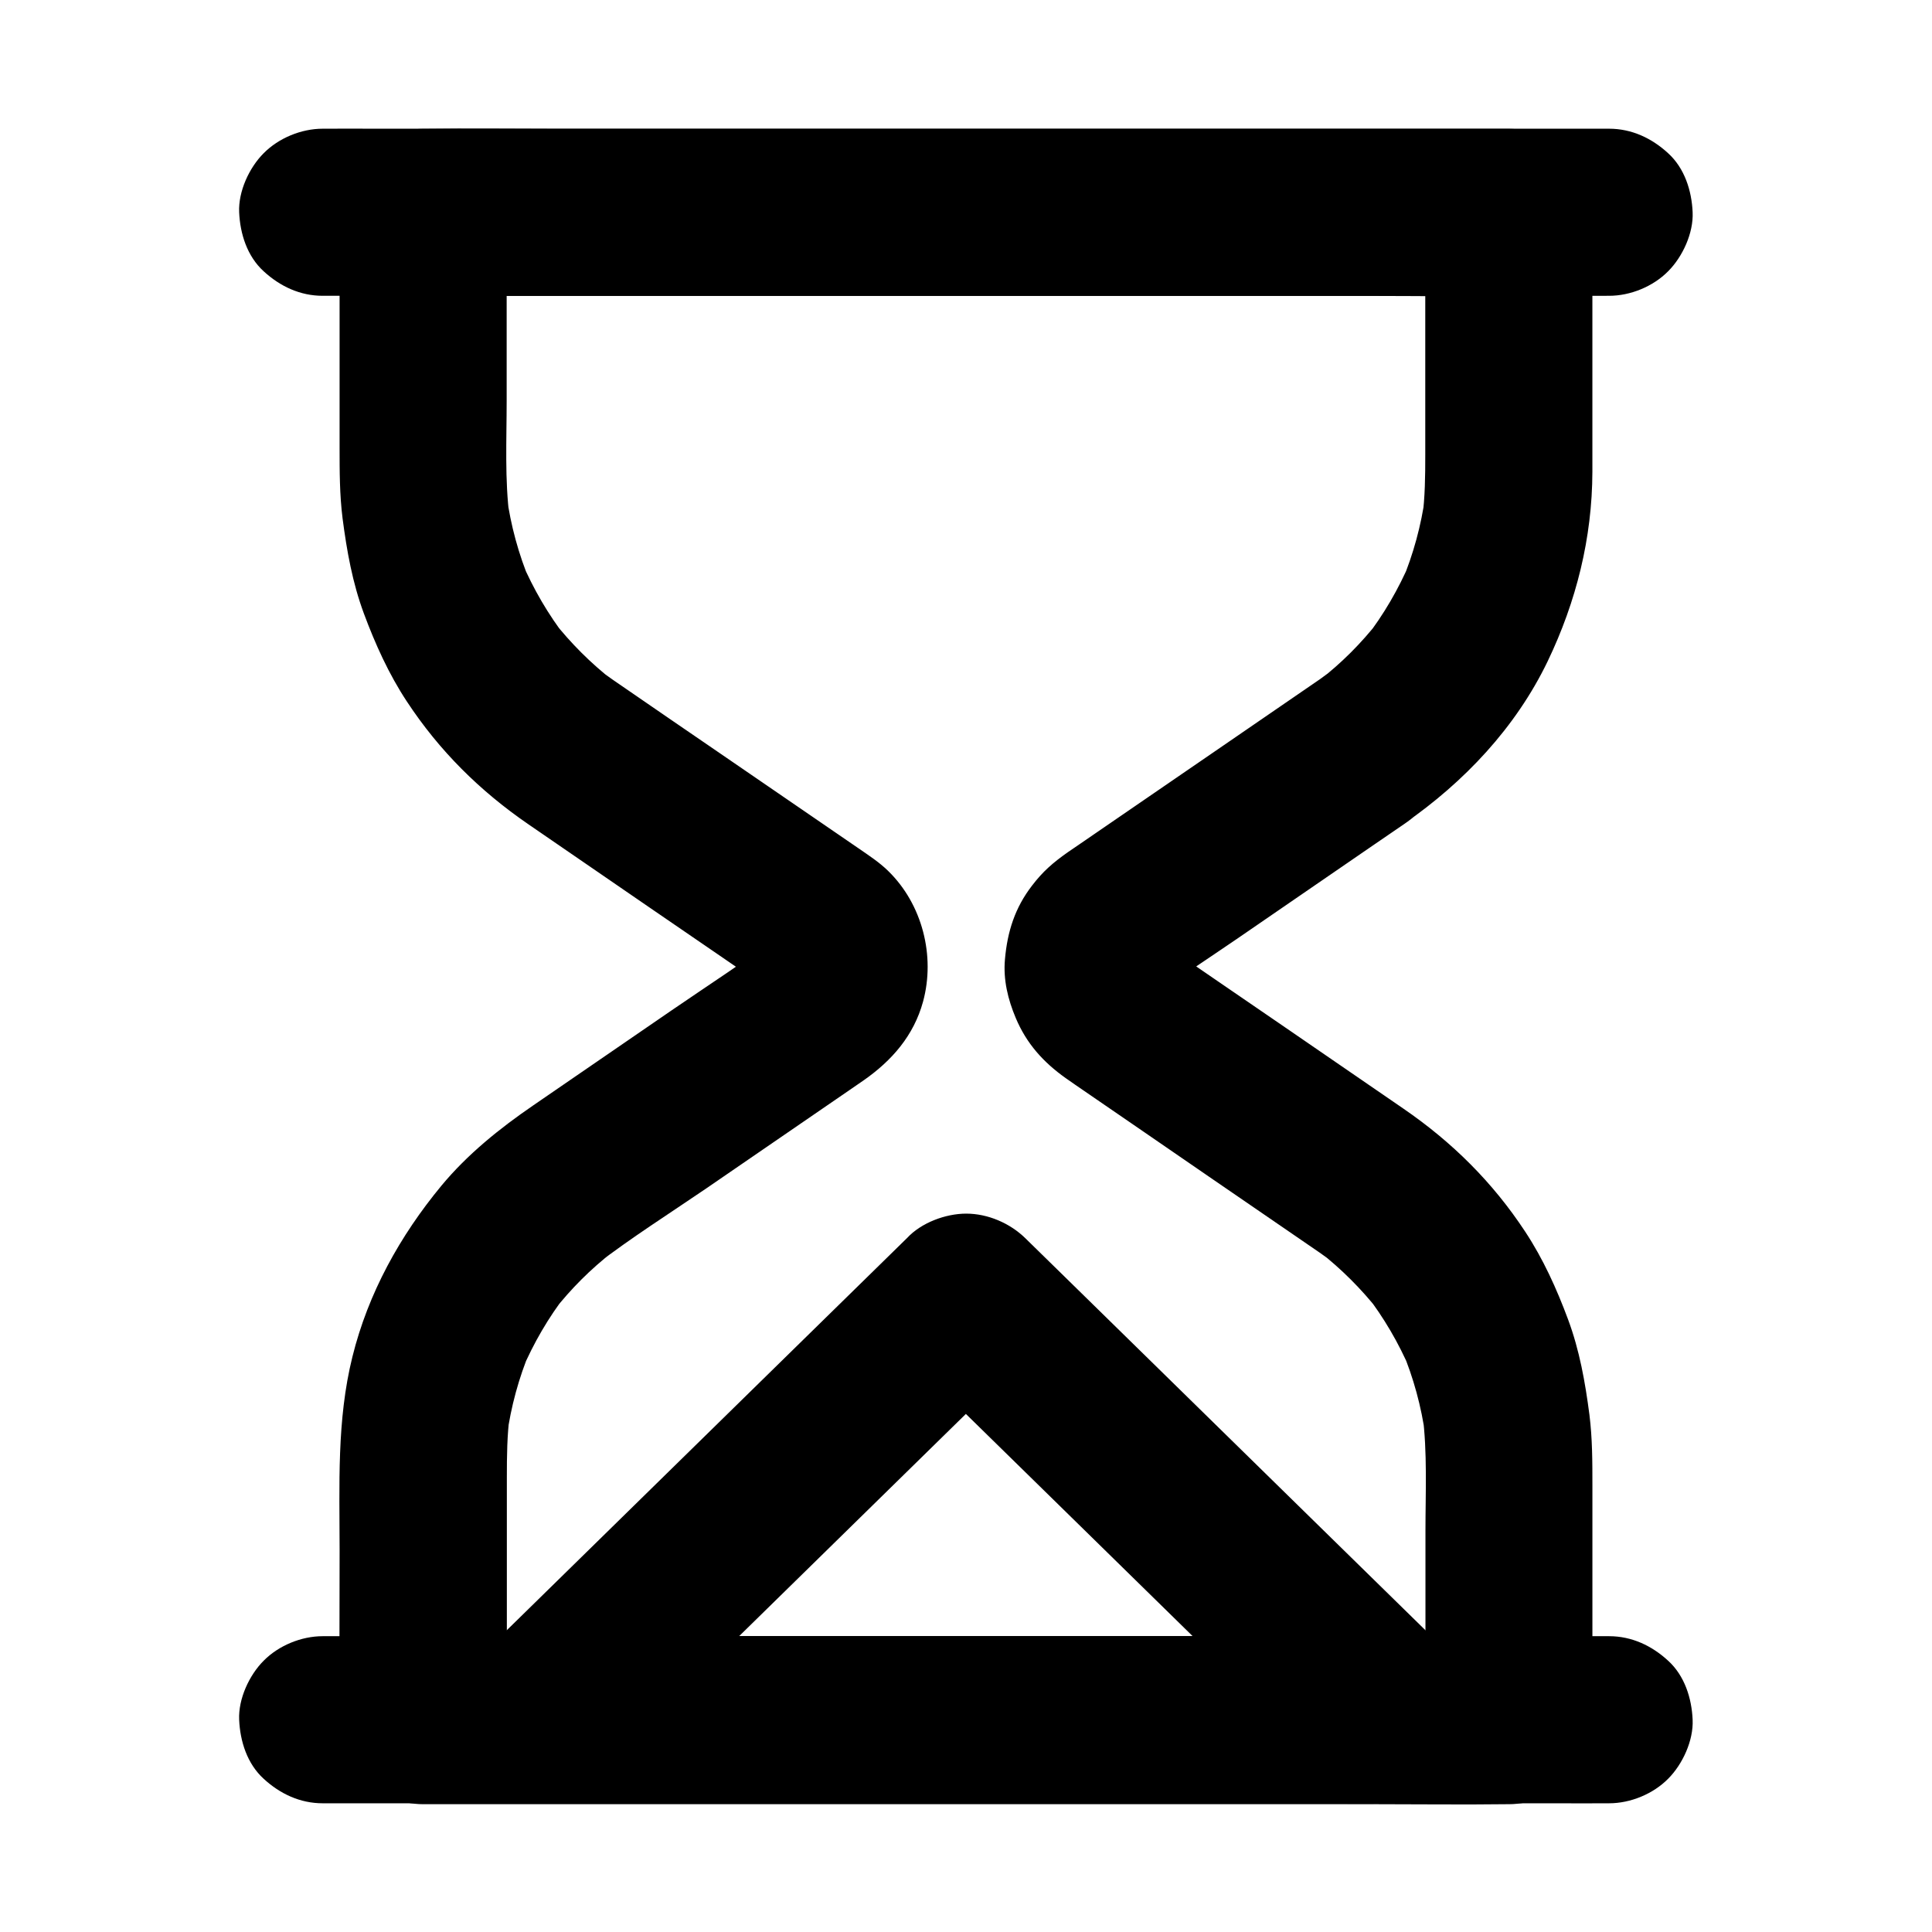
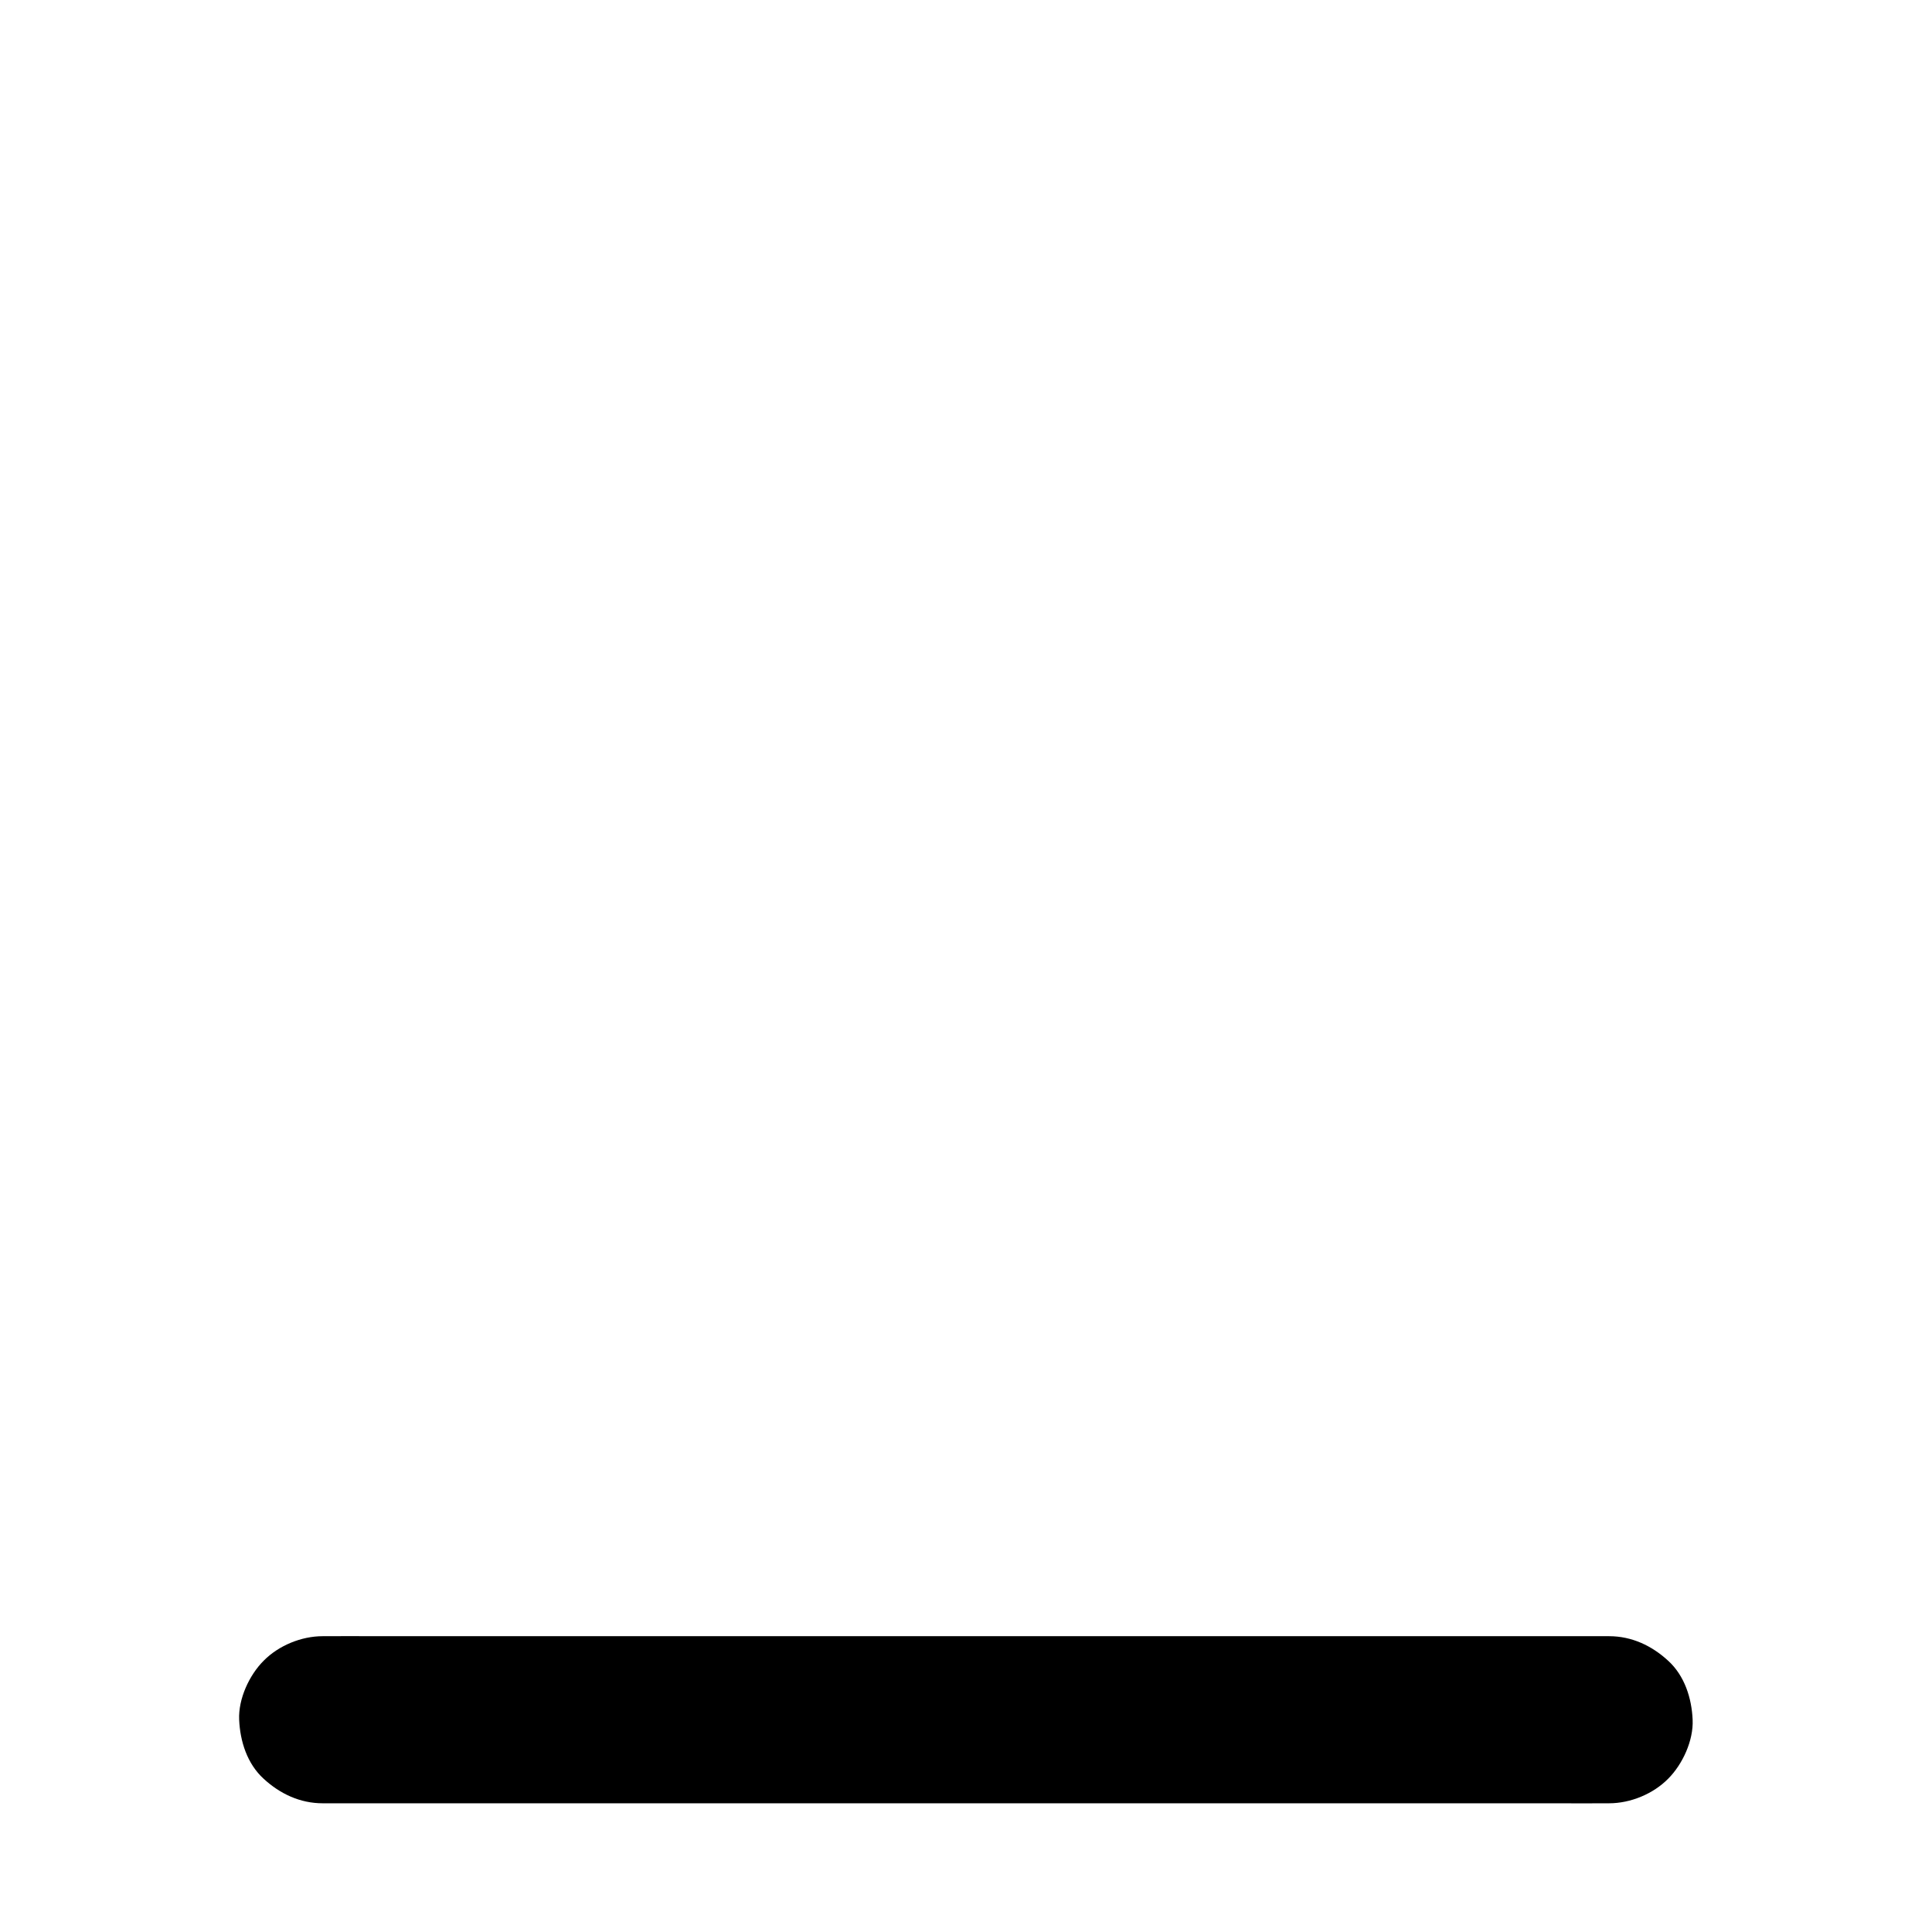
<svg xmlns="http://www.w3.org/2000/svg" fill="#000000" width="800px" height="800px" version="1.1" viewBox="144 144 512 512">
  <g>
-     <path d="m493.82 323.98c-9.004 6.199-18.008 12.348-27.012 18.547-12.301 8.414-24.551 16.875-36.852 25.289-0.984 0.688-1.969 1.328-2.953 2.016-3.984 2.805-6.641 5.117-9.496 8.855-4.527 5.856-6.543 12.203-7.184 19.531-0.492 5.41 0.789 10.629 2.856 15.547 2.856 6.789 7.281 11.711 13.234 15.941 0.836 0.59 1.723 1.18 2.609 1.82 11.758 8.07 23.52 16.137 35.227 24.207 9.84 6.742 19.68 13.48 29.473 20.223 1.477 1.031 2.953 2.117 4.379 3.199-1.477-1.133-3-2.312-4.477-3.445 5.856 4.574 11.121 9.84 15.742 15.695-1.133-1.477-2.312-3-3.445-4.477 4.82 6.25 8.758 12.988 11.855 20.223-0.738-1.77-1.477-3.543-2.215-5.266 3.051 7.281 5.117 14.906 6.199 22.73-0.246-1.969-0.543-3.938-0.789-5.902 1.328 10.234 0.789 20.762 0.789 31.047v40.195 9.789l22.141-22.141h-28.781-68.633-82.953-72.078c-11.562 0-23.172-0.195-34.785 0h-0.492c7.379 7.379 14.762 14.762 22.141 22.141v-64.254c0-5.609 0.051-11.168 0.789-16.777-0.246 1.969-0.543 3.938-0.789 5.902 1.082-7.824 3.148-15.449 6.199-22.73-0.738 1.77-1.477 3.543-2.215 5.266 3.102-7.231 7.035-14.023 11.855-20.223-1.133 1.477-2.312 3-3.445 4.477 4.574-5.856 9.84-11.121 15.742-15.695-1.477 1.133-3 2.312-4.477 3.445 9.348-7.184 19.387-13.531 29.125-20.172 12.695-8.707 25.438-17.465 38.129-26.176 1.23-0.836 2.461-1.672 3.641-2.508 7.477-5.215 13.285-11.855 15.742-20.859 3.297-12.102-0.195-25.828-9.25-34.637-2.363-2.312-5.164-4.133-7.871-6.004-11.711-8.02-23.371-16.039-35.078-24.059-10.035-6.887-20.074-13.727-30.109-20.664-1.477-1.031-2.953-2.117-4.379-3.199 1.477 1.133 3 2.312 4.477 3.445-5.856-4.574-11.121-9.84-15.742-15.695 1.133 1.477 2.312 3 3.445 4.477-4.82-6.25-8.758-12.988-11.855-20.223 0.738 1.77 1.477 3.543 2.215 5.266-3.051-7.281-5.117-14.906-6.199-22.73 0.246 1.969 0.543 3.938 0.789 5.902-1.328-10.234-0.789-20.762-0.789-31.047v-40.195-9.789c-7.379 7.379-14.762 14.762-22.141 22.141h28.781 68.633 82.953 72.078c11.562 0 23.172 0.195 34.785 0h0.492c-7.379-7.379-14.762-14.762-22.141-22.141v64.254c0 5.609-0.051 11.168-0.789 16.777 0.246-1.969 0.543-3.938 0.789-5.902-1.082 7.824-3.148 15.449-6.199 22.73 0.738-1.77 1.477-3.543 2.215-5.266-3.102 7.231-7.035 14.023-11.855 20.223 1.133-1.477 2.312-3 3.445-4.477-4.574 5.856-9.84 11.121-15.742 15.695 1.477-1.133 3-2.312 4.477-3.445-1.379 1.035-2.805 2.066-4.231 3.102-4.82 3.344-8.562 7.43-10.184 13.234-1.477 5.312-0.789 12.348 2.215 17.074 3.051 4.723 7.578 8.906 13.234 10.184 5.559 1.277 12.203 1.133 17.074-2.215 15.891-11.02 29.52-25.438 37.984-43 7.578-15.793 11.809-32.668 11.855-50.234v-49.645-19.09c0-11.957-10.137-22.141-22.141-22.141h-28.781-68.633-82.953-72.078c-11.562 0-23.172-0.148-34.785 0h-0.492c-11.957 0-22.141 10.137-22.141 22.141v38.473 23.812c0 6.297 0 12.496 0.789 18.793 1.133 8.66 2.609 17.023 5.656 25.238 3 8.07 6.594 16.039 11.367 23.273 8.609 13.086 19.336 23.715 32.227 32.57 10.727 7.379 21.5 14.762 32.227 22.141 11.316 7.773 22.68 15.5 33.949 23.32 0.344 0.246 0.738 0.492 1.082 0.738-1.477-1.133-3-2.312-4.477-3.445 1.031 0.789 1.871 1.672 2.656 2.707-1.133-1.477-2.312-3-3.445-4.477 0.59 0.836 1.082 1.723 1.523 2.656-0.738-1.77-1.477-3.543-2.215-5.266 0.441 1.133 0.738 2.262 0.934 3.445-0.246-1.969-0.543-3.938-0.789-5.902 0.148 1.18 0.148 2.363 0 3.543 0.246-1.969 0.543-3.938 0.789-5.902-0.195 1.18-0.492 2.312-0.934 3.445 0.738-1.77 1.477-3.543 2.215-5.266-0.441 0.934-0.934 1.82-1.523 2.656 1.133-1.477 2.312-3 3.445-4.477-0.789 1.031-1.672 1.918-2.656 2.707 1.477-1.133 3-2.312 4.477-3.445-9.594 6.938-19.582 13.48-29.371 20.172-12.203 8.363-24.402 16.777-36.605 25.141-8.906 6.102-17.418 12.941-24.355 21.305-10.973 13.285-19.387 28.438-23.566 45.312-4.184 16.828-3.394 34.047-3.394 51.219 0 14.762-0.098 29.52 0 44.328v0.887c0 11.957 10.137 22.141 22.141 22.141h28.781 68.633 82.953 72.078c11.562 0 23.172 0.148 34.785 0h0.492c11.957 0 22.141-10.137 22.141-22.141v-38.473-23.812c0-6.297 0-12.496-0.789-18.793-1.133-8.66-2.609-17.023-5.656-25.238-3-8.07-6.594-16.039-11.367-23.273-8.609-13.086-19.336-23.715-32.227-32.57-10.727-7.379-21.5-14.762-32.227-22.141-11.316-7.773-22.68-15.5-33.949-23.32-0.344-0.246-0.738-0.492-1.082-0.738 1.477 1.133 3 2.312 4.477 3.445-1.031-0.789-1.871-1.672-2.656-2.707 1.133 1.477 2.312 3 3.445 4.477-0.59-0.836-1.082-1.723-1.523-2.656 0.738 1.77 1.477 3.543 2.215 5.266-0.441-1.133-0.738-2.262-0.934-3.445 0.246 1.969 0.543 3.938 0.789 5.902-0.148-1.18-0.148-2.363 0-3.543-0.246 1.969-0.543 3.938-0.789 5.902 0.195-1.18 0.492-2.312 0.934-3.445-0.738 1.77-1.477 3.543-2.215 5.266 0.441-0.934 0.934-1.82 1.523-2.656-1.133 1.477-2.312 3-3.445 4.477 0.789-1.031 1.672-1.918 2.656-2.707-1.477 1.133-3 2.312-4.477 3.445 7.477-5.41 15.254-10.48 22.879-15.695 12.055-8.266 24.109-16.582 36.164-24.848 2.805-1.918 5.609-3.836 8.414-5.758 4.82-3.297 8.609-7.477 10.184-13.234 1.477-5.312 0.789-12.348-2.215-17.074-3.051-4.723-7.578-8.906-13.234-10.184-5.617-1.422-12.207-1.273-17.078 2.121z" />
-     <path d="m229.52 222.39h9.102 24.797 36.652 44.723 49.004 49.496 46.148 39.016 28.043c4.43 0 8.906 0.051 13.332 0h0.59c5.656 0 11.66-2.461 15.645-6.496 3.836-3.836 6.742-10.137 6.496-15.645-0.246-5.707-2.117-11.66-6.496-15.645-4.328-3.984-9.645-6.496-15.645-6.496h-9.102-24.797-36.652-44.723-49.004-49.496-46.148-39.016-28.043c-4.43 0-8.906-0.051-13.332 0h-0.59c-5.656 0-11.66 2.461-15.645 6.496-3.84 3.836-6.742 10.133-6.496 15.645 0.246 5.707 2.117 11.66 6.496 15.645 4.328 3.984 9.641 6.496 15.645 6.496z" />
    <path d="m229.52 621.89h9.102 24.797 36.652 44.723 49.004 49.496 46.148 39.016 28.043c4.43 0 8.906 0.051 13.332 0h0.59c5.656 0 11.66-2.461 15.645-6.496 3.836-3.836 6.742-10.137 6.496-15.645-0.246-5.707-2.117-11.66-6.496-15.645-4.328-3.984-9.645-6.496-15.645-6.496h-9.102-24.797-36.652-44.723-49.004-49.496-46.148-39.016-28.043c-4.43 0-8.906-0.051-13.332 0h-0.59c-5.656 0-11.66 2.461-15.645 6.496-3.836 3.836-6.742 10.137-6.496 15.645 0.246 5.707 2.117 11.66 6.496 15.645 4.328 3.988 9.641 6.496 15.645 6.496z" />
-     <path d="m384.35 472.12c-12.941 12.695-25.879 25.34-38.82 38.031-20.469 20.074-40.934 40.098-61.402 60.172-4.676 4.574-9.398 9.199-14.07 13.777-6.348 6.25-7.969 16.137-4.574 24.207 3.394 8.02 11.367 13.629 20.223 13.629h22.828 54.516 66.176 56.973c9.25 0 18.5 0.195 27.75 0h0.395c8.855 0 16.828-5.559 20.223-13.629 3.394-8.07 1.82-17.91-4.574-24.207-12.941-12.695-25.879-25.34-38.82-38.031-20.469-20.074-40.934-40.098-61.402-60.172-4.676-4.574-9.398-9.199-14.07-13.777-4.082-3.984-9.938-6.496-15.645-6.496-5.469 0.004-11.961 2.414-15.703 6.496-3.887 4.231-6.742 9.742-6.496 15.645 0.246 5.856 2.215 11.465 6.496 15.645 12.941 12.695 25.879 25.34 38.82 38.031 20.469 20.074 40.934 40.098 61.402 60.172 4.676 4.574 9.398 9.199 14.07 13.777 5.215-12.594 10.43-25.191 15.645-37.785h-22.828-54.516-66.176-56.973c-9.25 0-18.5-0.148-27.75 0h-0.395c5.215 12.594 10.43 25.191 15.645 37.785 12.941-12.695 25.879-25.34 38.82-38.031 20.469-20.074 40.934-40.098 61.402-60.172 4.676-4.574 9.398-9.199 14.07-13.777 4.035-3.938 6.496-10.035 6.496-15.645 0-5.41-2.41-11.906-6.496-15.645-8.852-8.168-22.383-8.66-31.238 0z" />
  </g>
</svg>